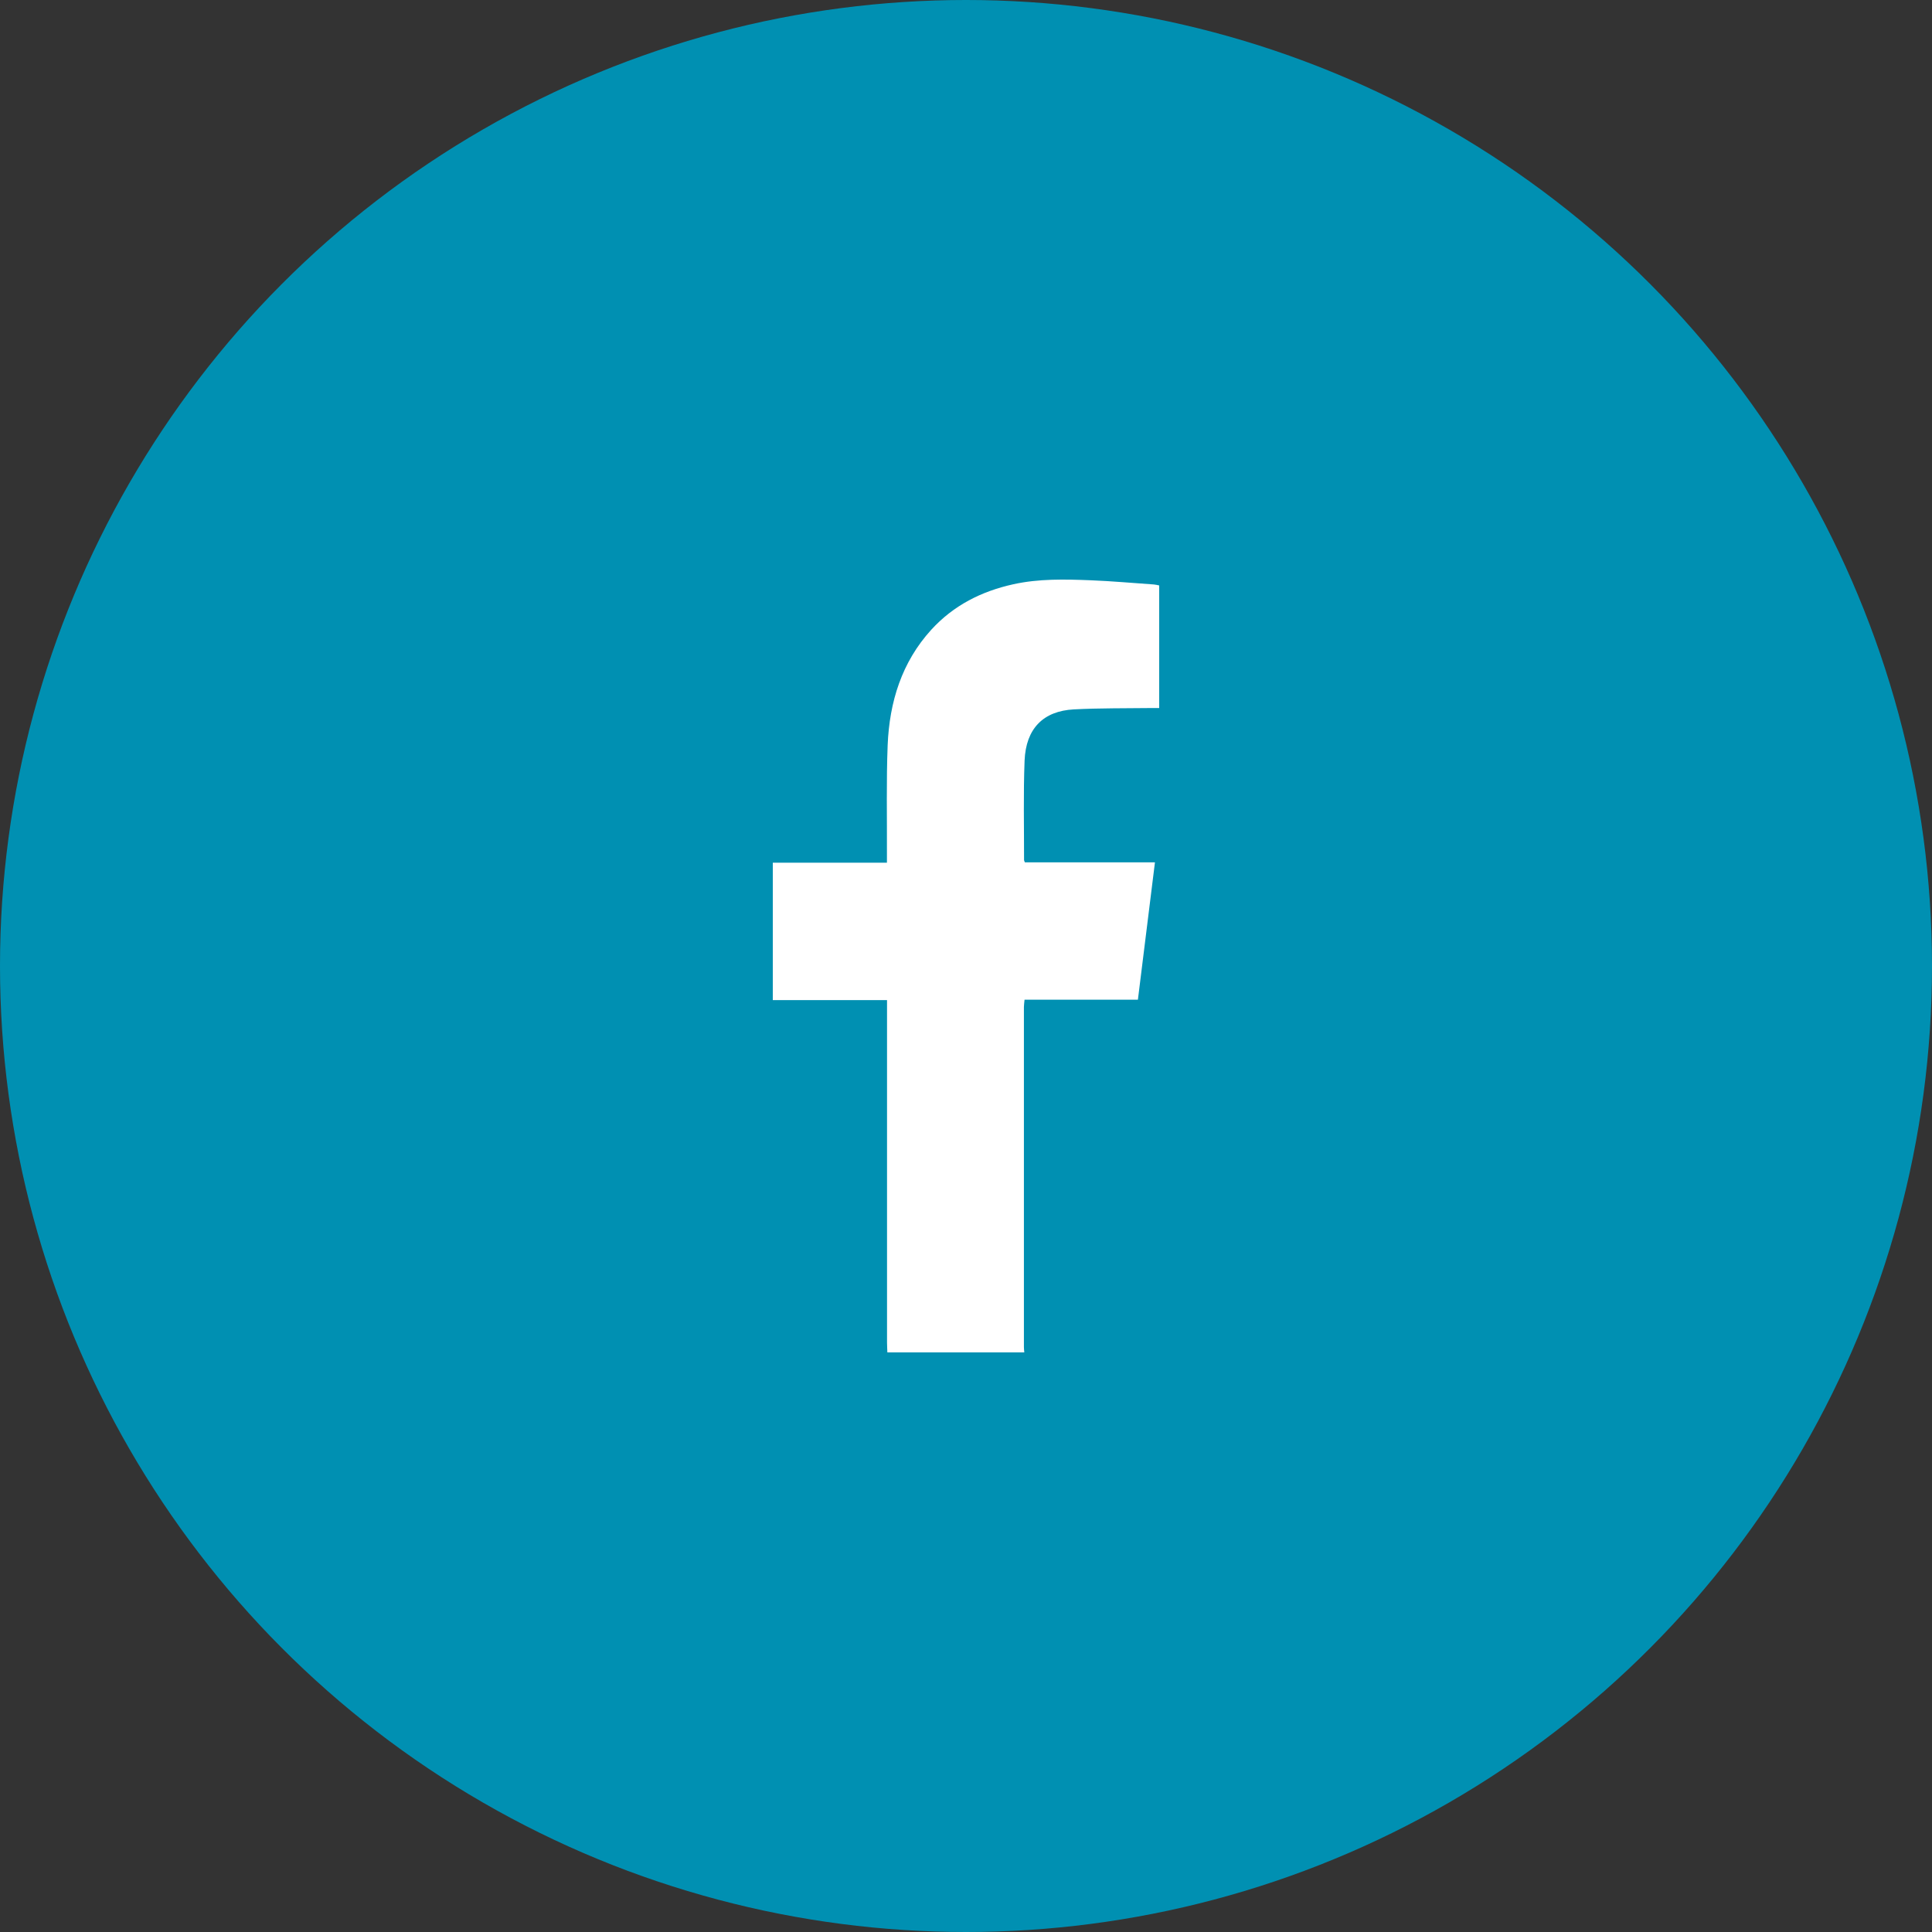
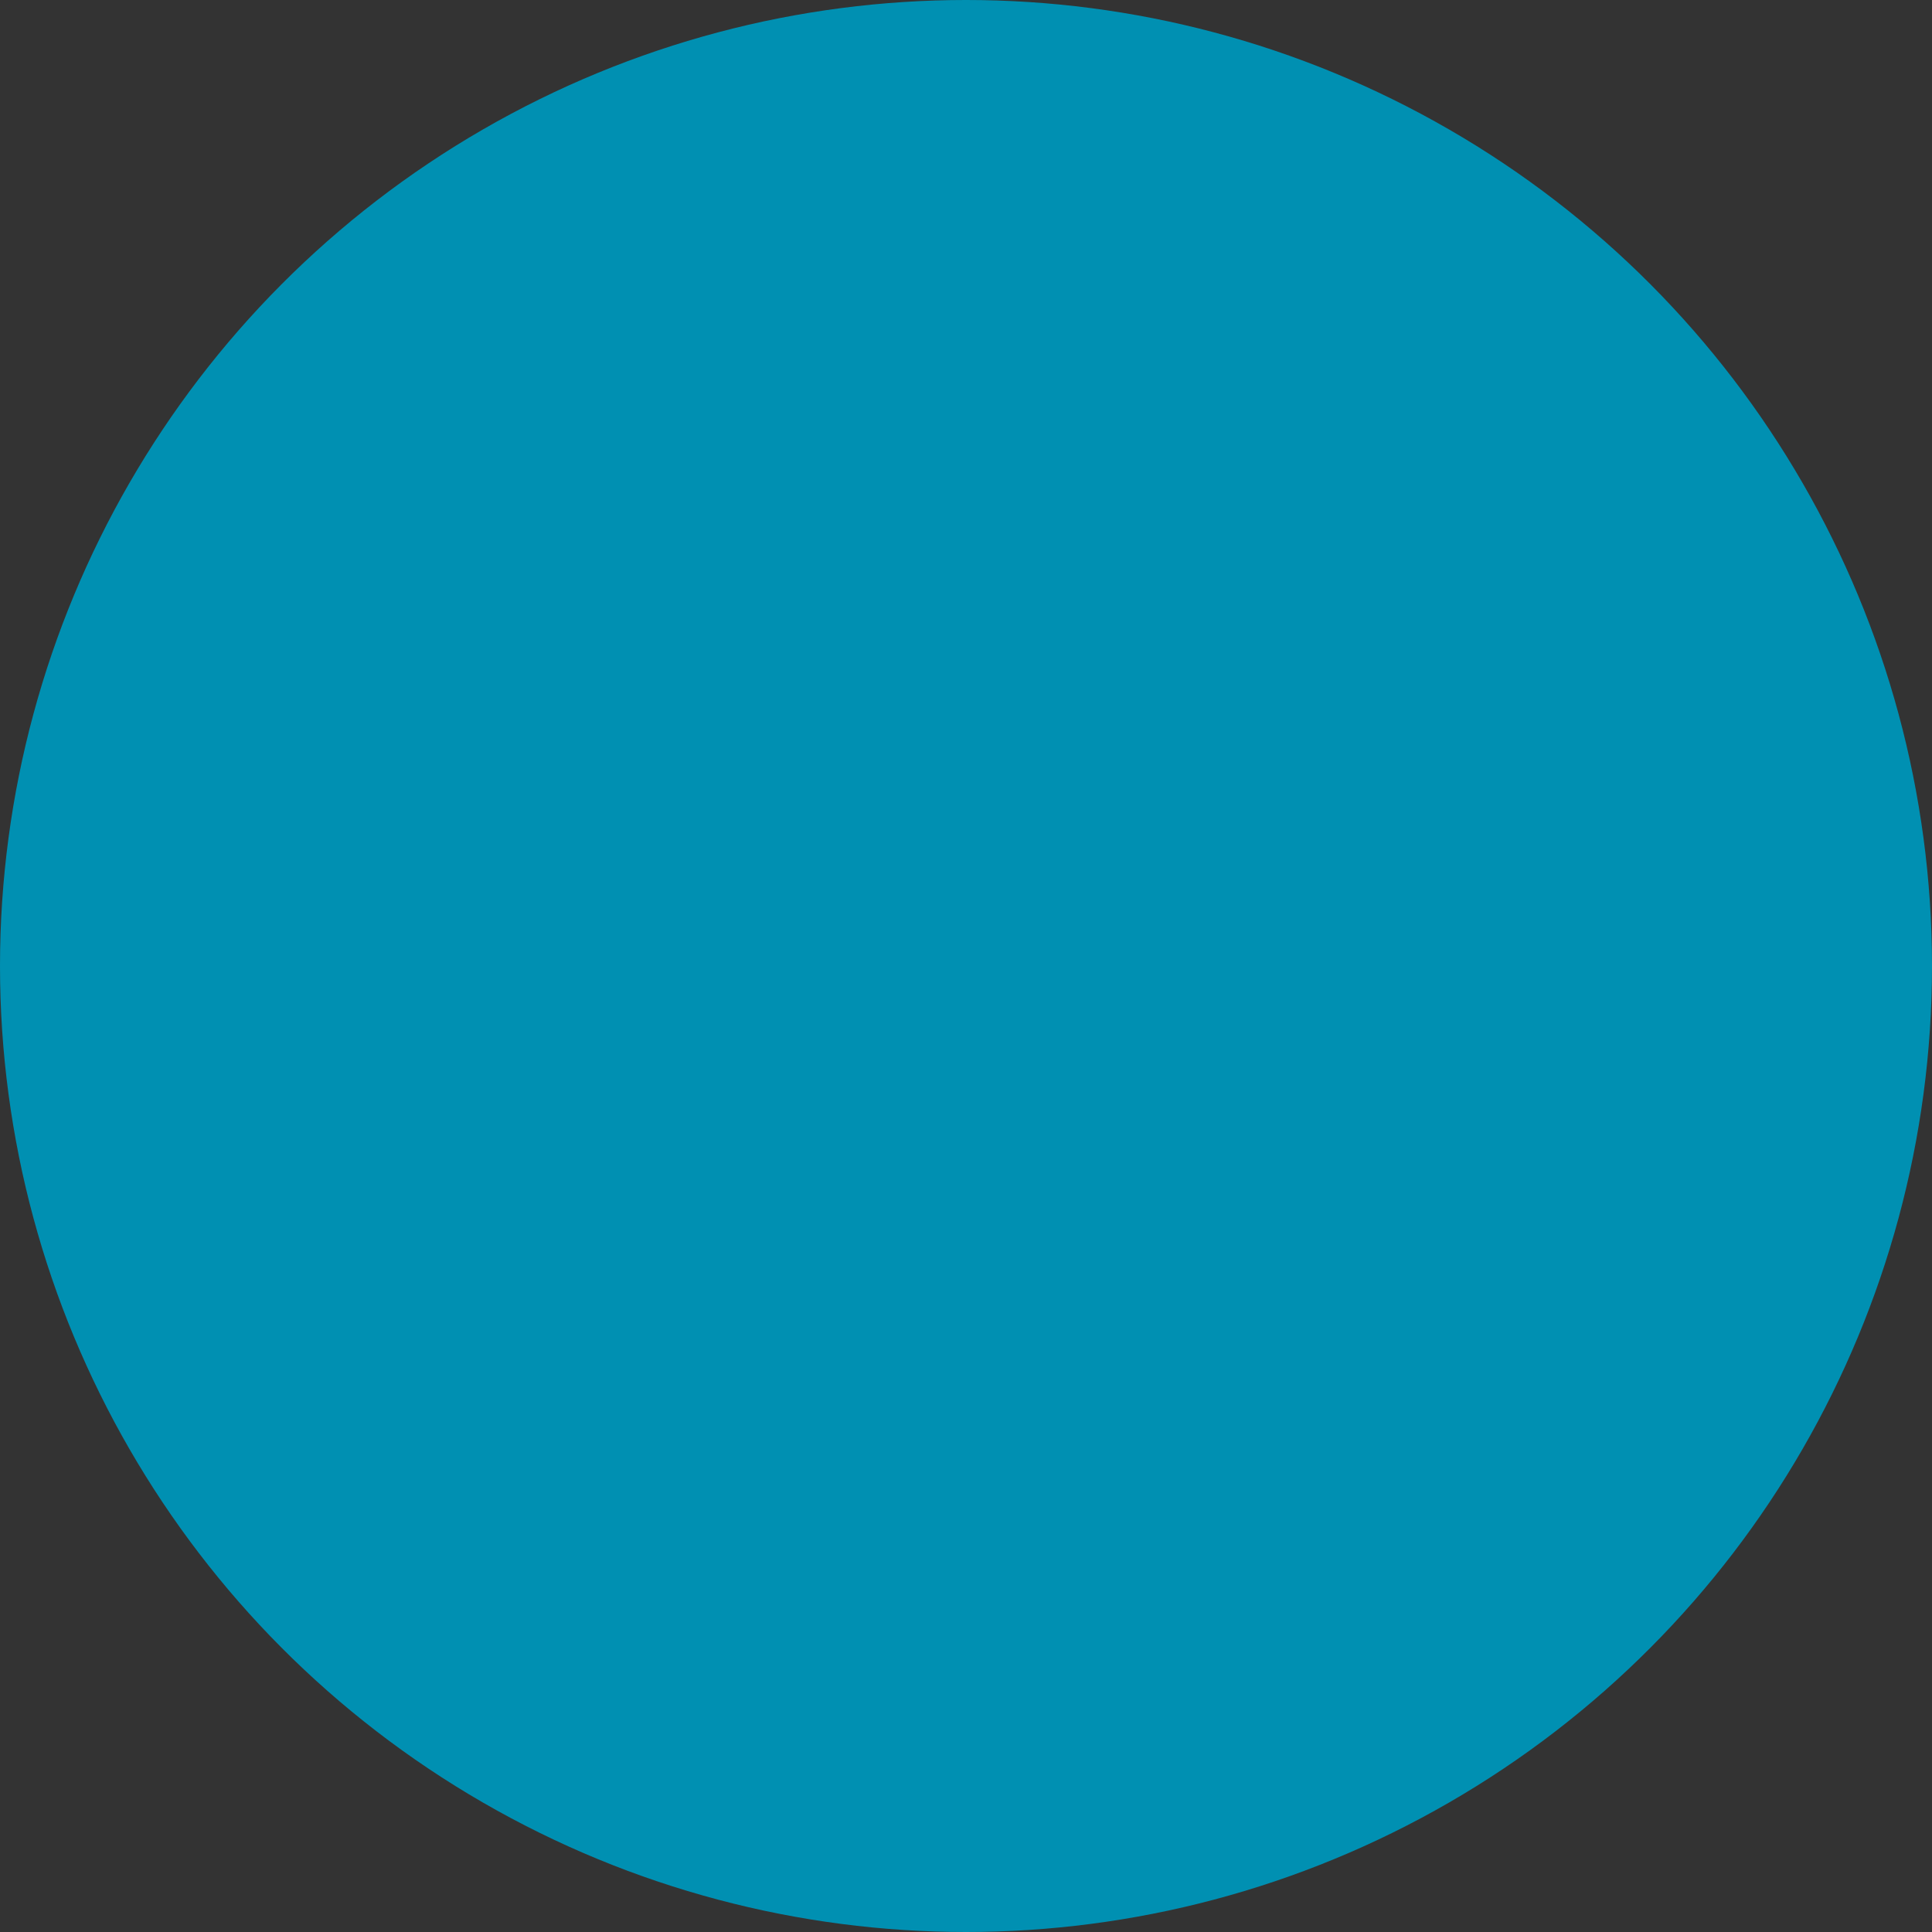
<svg xmlns="http://www.w3.org/2000/svg" width="40" height="40" viewBox="0 0 40 40" fill="none">
  <rect x="0" y="0" width="40" height="40" fill="#333333" stroke="none" />
  <circle cx="20" cy="20" r="20" fill="#0090B2" />
-   <path d="M18.372 28C18.37 27.933 18.365 27.866 18.365 27.797C18.365 25.506 18.365 23.215 18.365 20.926V20.706H16V17.861H18.363C18.363 17.781 18.363 17.721 18.363 17.66C18.366 16.916 18.349 16.17 18.378 15.427C18.415 14.531 18.67 13.71 19.28 13.039C19.745 12.53 20.323 12.242 20.977 12.097C21.508 11.979 22.046 11.993 22.583 12.014C23.02 12.031 23.456 12.071 23.89 12.101C23.924 12.103 23.959 12.113 24 12.121V14.659C23.948 14.659 23.895 14.659 23.843 14.659C23.306 14.666 22.768 14.659 22.232 14.687C21.598 14.721 21.24 15.086 21.213 15.747C21.186 16.433 21.203 17.121 21.202 17.808C21.202 17.817 21.208 17.826 21.219 17.854H23.912C23.793 18.811 23.676 19.745 23.559 20.698H21.212C21.207 20.759 21.199 20.804 21.199 20.848C21.199 23.196 21.199 25.544 21.199 27.892C21.199 27.928 21.204 27.964 21.207 28H18.373H18.372Z" fill="white" />
</svg>